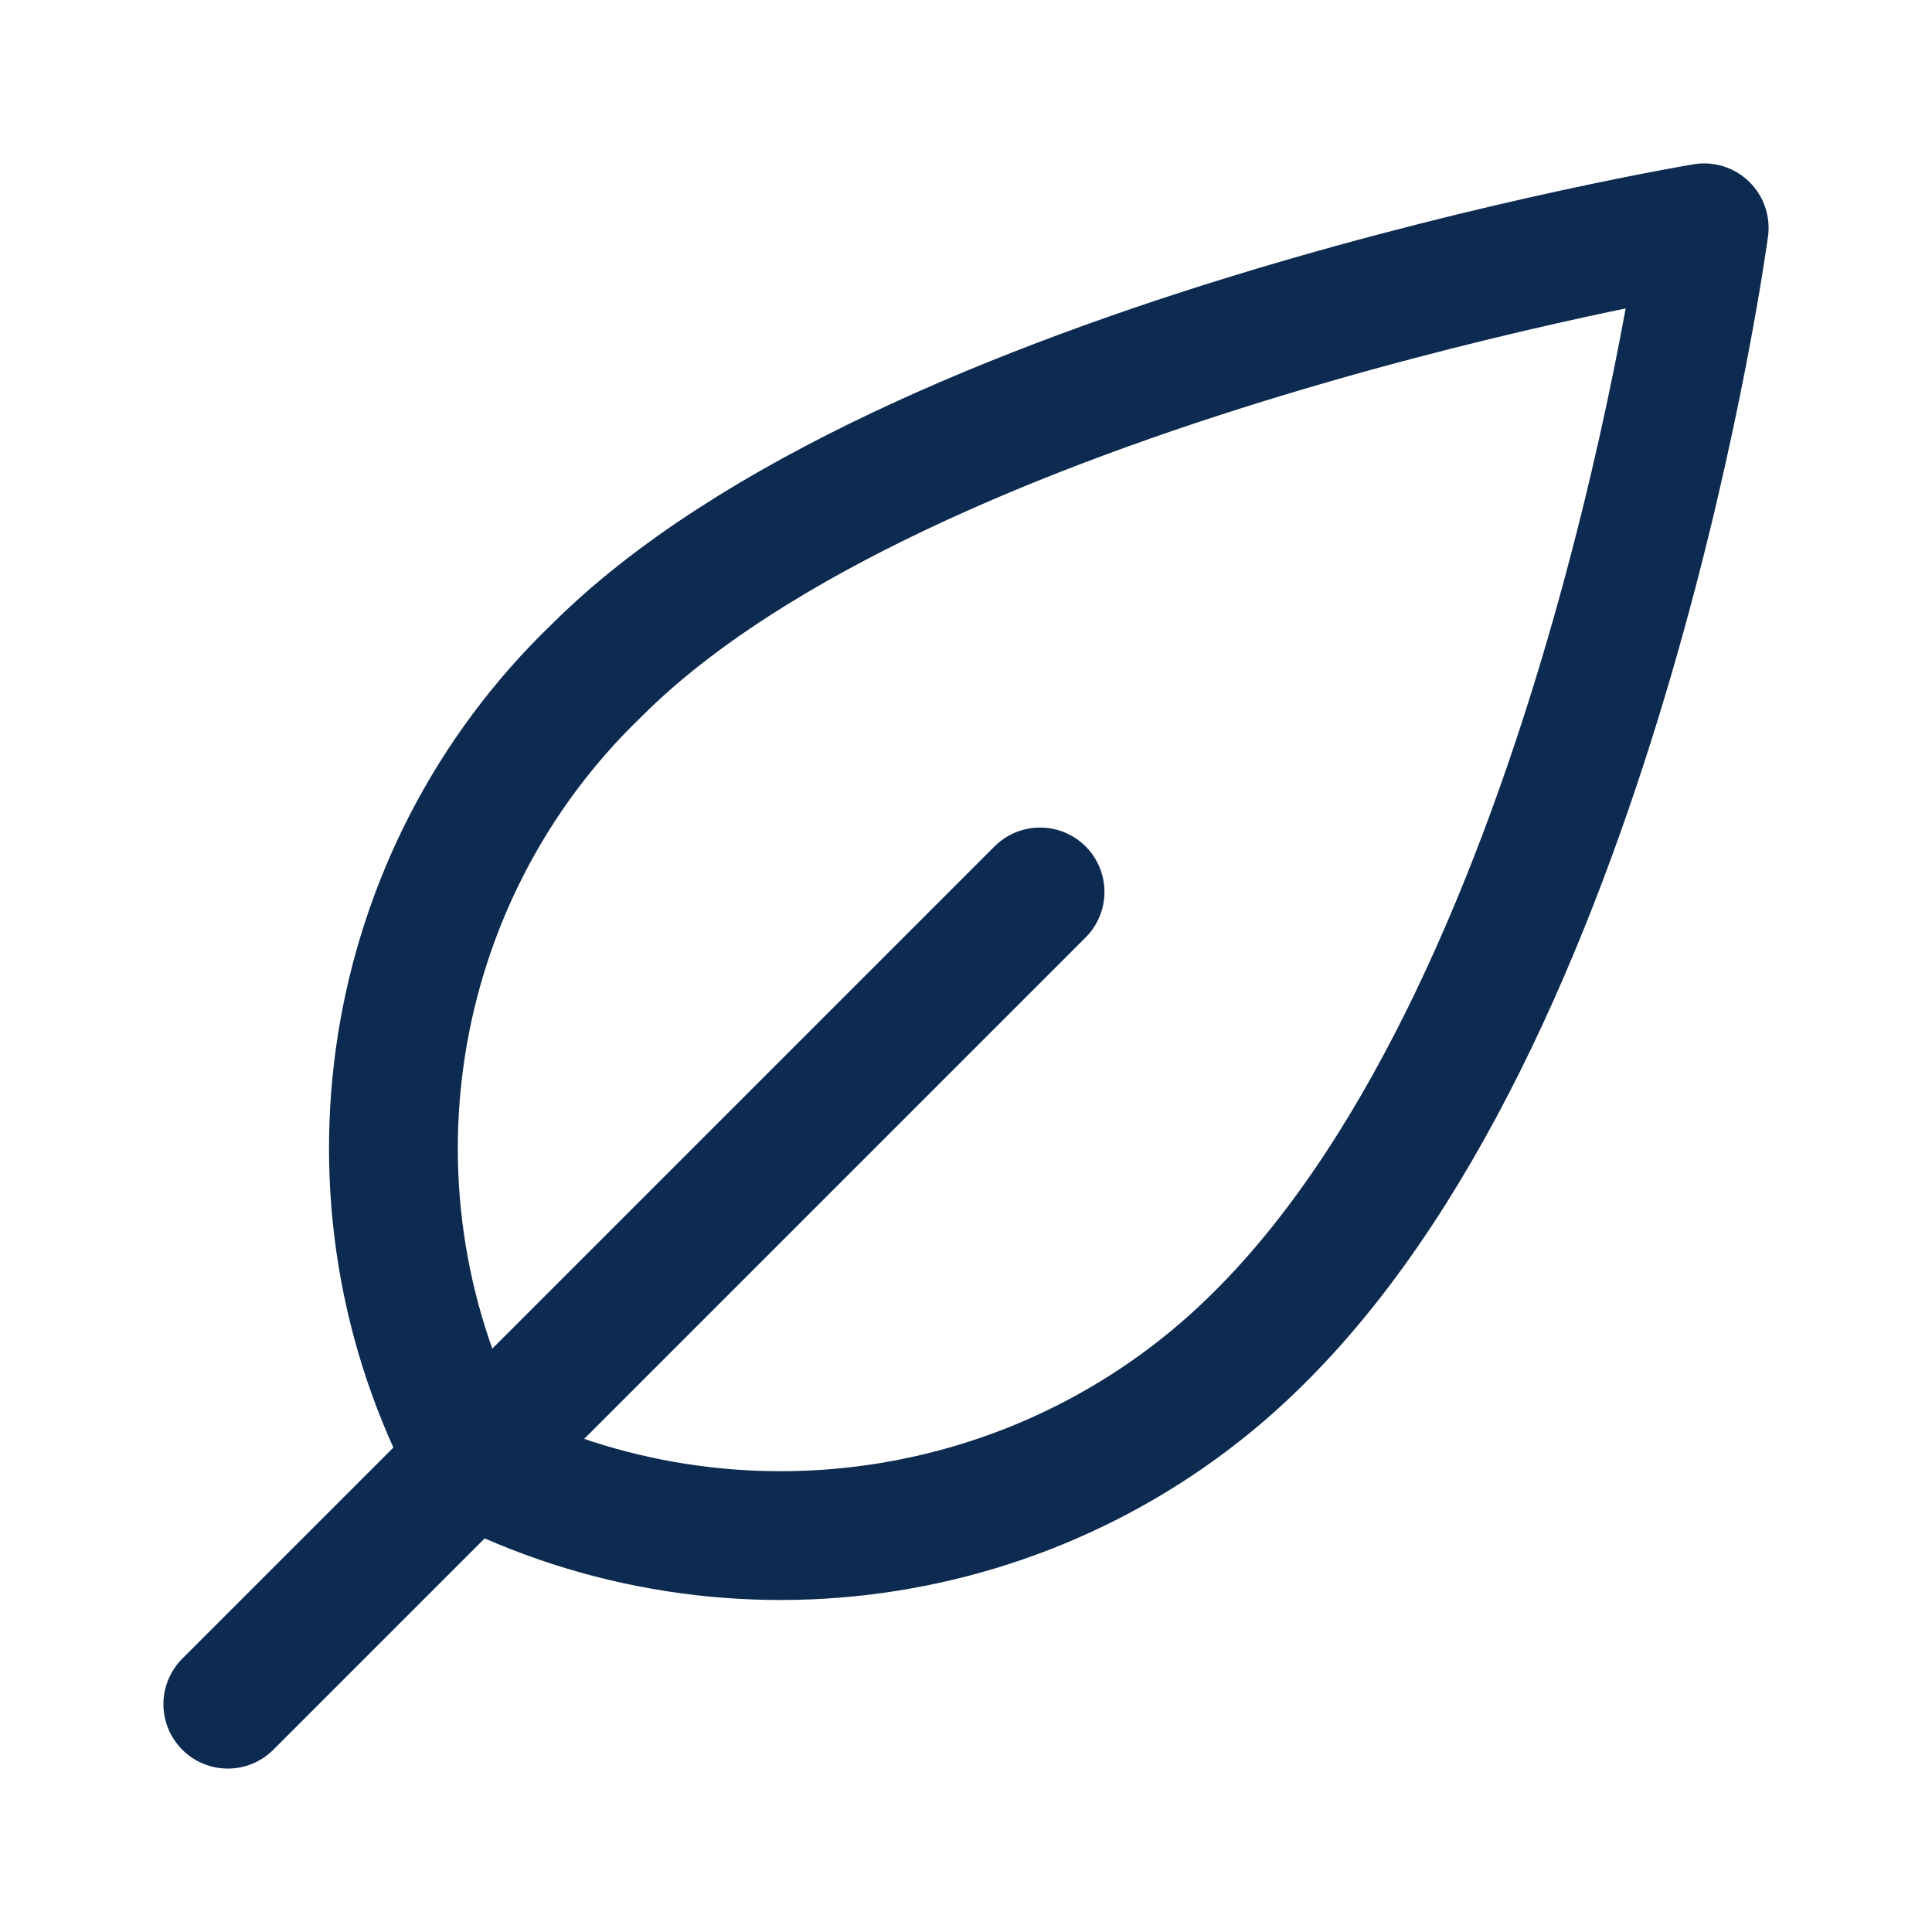
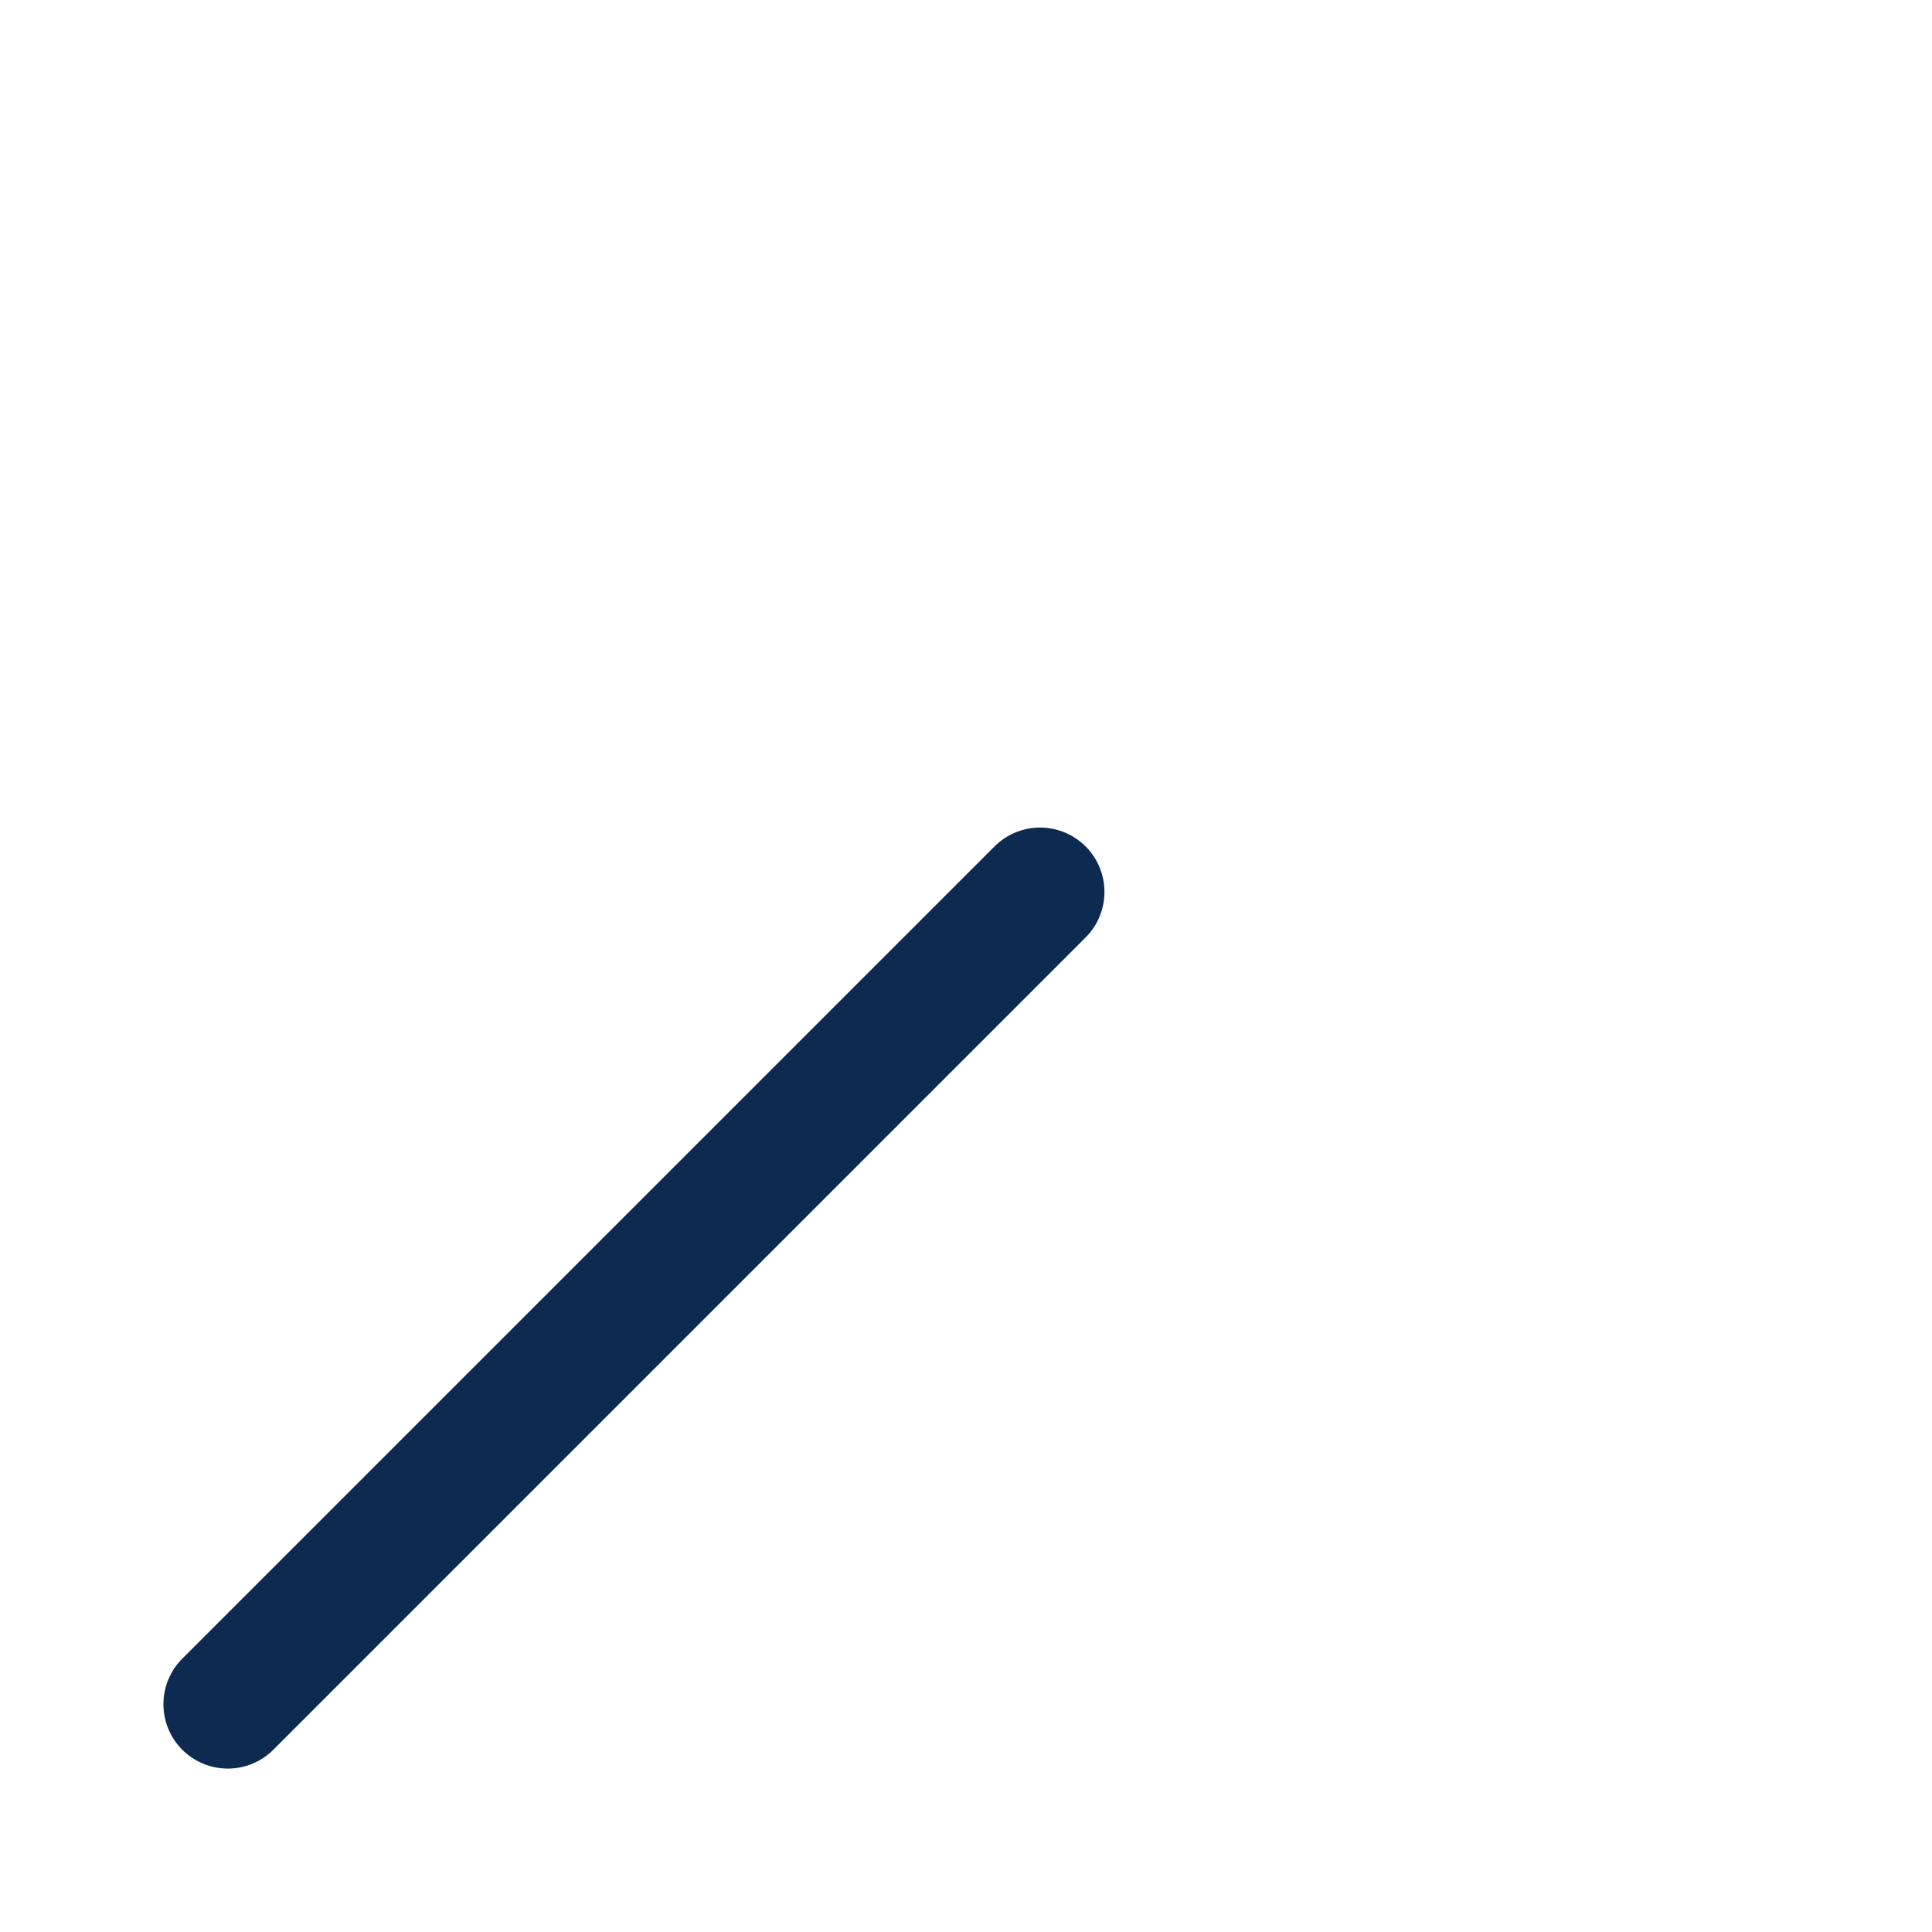
<svg xmlns="http://www.w3.org/2000/svg" width="24" height="24" viewBox="0 0 24 24" fill="none">
-   <path d="M7.41 8.33C11.26 4.48 21.17 2.83 21.17 2.83C21.17 2.83 19.89 12.37 15.67 16.59C13.09 19.19 9.12 19.82 5.86 18.15C4.12 14.89 4.76 10.88 7.41 8.33Z" stroke="#0D2A50" stroke-width="1.6" stroke-miterlimit="10" stroke-linecap="round" stroke-linejoin="round" />
  <path d="M12.92 11.08L2.83 21.17" stroke="#0D2A50" stroke-width="1.6" stroke-miterlimit="10" stroke-linecap="round" stroke-linejoin="round" />
</svg>